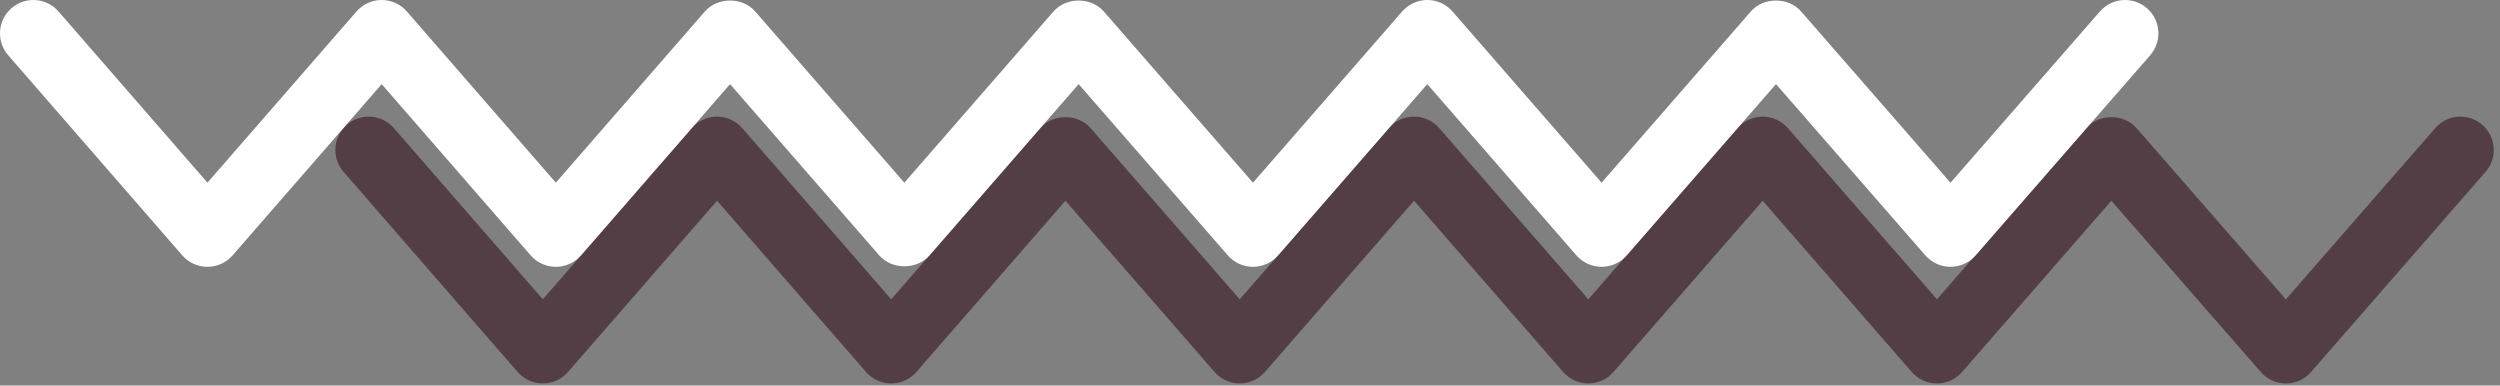
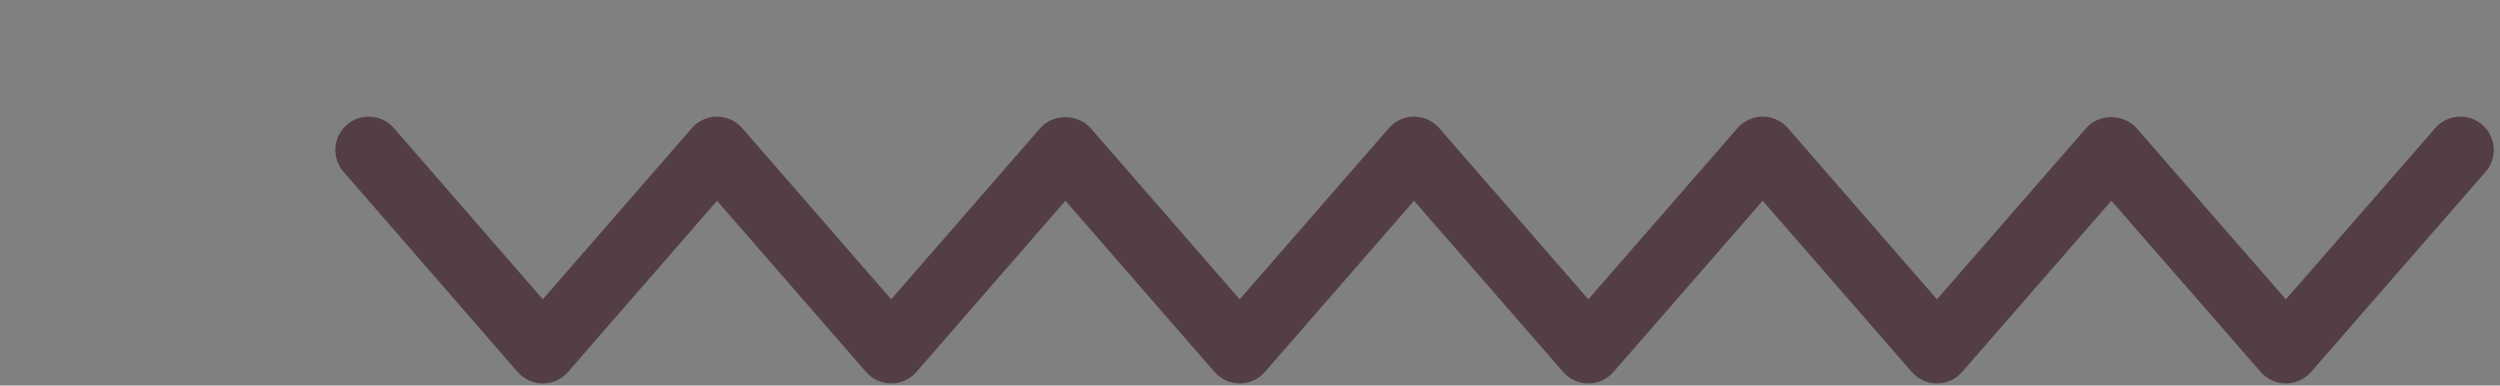
<svg xmlns="http://www.w3.org/2000/svg" width="100%" height="100%" viewBox="0 0 214 33" xml:space="preserve" style="fill-rule:evenodd;clip-rule:evenodd;stroke-linejoin:round;stroke-miterlimit:2;">
  <rect x="0" y="0" width="214" height="33" fill="#808080" stroke="none" />
  <g transform="matrix(1,0,0,1,-707.025,-947.984)">
    <g transform="matrix(1,0,0,1,902.697,957.631)">
      <path d="M0,23.175C-0.825,23.175 -1.608,22.819 -2.151,22.196L-14.939,7.535L-27.718,22.196C-28.26,22.819 -29.045,23.175 -29.87,23.175C-30.697,23.175 -31.481,22.817 -32.024,22.196L-44.787,7.537L-57.559,22.196C-58.101,22.819 -58.885,23.175 -59.711,23.175C-60.536,23.175 -61.321,22.819 -61.863,22.196L-74.63,7.537L-87.399,22.196C-87.941,22.819 -88.726,23.175 -89.551,23.175C-90.377,23.175 -91.162,22.819 -91.704,22.196L-104.471,7.537L-117.231,22.196C-117.774,22.819 -118.56,23.175 -119.385,23.175C-120.212,23.175 -120.997,22.817 -121.539,22.194L-134.292,7.539L-147.054,22.196C-147.597,22.819 -148.383,23.175 -149.208,23.175C-150.035,23.175 -150.819,22.817 -151.362,22.194L-166.263,5.065C-167.299,3.876 -167.173,2.071 -165.983,1.037C-164.791,0 -162.99,0.129 -161.956,1.318L-149.207,15.973L-136.446,1.317C-135.904,0.694 -135.118,0.336 -134.292,0.336C-133.466,0.336 -132.681,0.695 -132.139,1.318L-119.385,15.973L-106.625,1.317C-105.541,0.072 -103.403,0.071 -102.319,1.317L-89.551,15.974L-76.783,1.317C-76.241,0.694 -75.456,0.336 -74.63,0.336C-73.805,0.336 -73.021,0.694 -72.478,1.317L-59.711,15.974L-46.938,1.317C-46.396,0.694 -45.611,0.336 -44.786,0.336C-43.96,0.336 -43.174,0.695 -42.632,1.317L-29.869,15.974L-17.093,1.315C-16.01,0.072 -13.875,0.071 -12.79,1.315L0,15.977L12.789,1.315C13.821,0.127 15.629,0.003 16.815,1.04C18.004,2.076 18.127,3.88 17.09,5.068L2.151,22.196C1.61,22.819 0.825,23.175 0,23.175" style="fill:rgb(83,62,70);fill-rule:nonzero;" />
    </g>
    <g transform="matrix(1,0,0,1,873.988,947.917)">
-       <path d="M0,22.906C-0.825,22.906 -1.61,22.55 -2.151,21.927L-14.938,7.266L-27.716,21.927C-28.258,22.55 -29.043,22.906 -29.869,22.906C-30.695,22.906 -31.48,22.549 -32.022,21.927L-44.786,7.269L-57.557,21.927C-58.099,22.55 -58.884,22.906 -59.709,22.906C-60.535,22.906 -61.319,22.55 -61.861,21.927L-74.63,7.269L-87.397,21.927C-88.482,23.173 -90.618,23.173 -91.702,21.927L-104.471,7.269L-117.23,21.927C-117.772,22.55 -118.559,22.906 -119.384,22.906C-120.21,22.906 -120.995,22.549 -121.538,21.926L-134.291,7.27L-147.053,21.927C-147.595,22.55 -148.381,22.906 -149.207,22.906C-150.033,22.906 -150.818,22.549 -151.36,21.926L-166.262,4.796C-167.297,3.607 -167.172,1.803 -165.981,0.768C-164.791,-0.267 -162.989,-0.142 -161.955,1.049L-149.205,15.704L-136.445,1.048C-135.902,0.425 -135.116,0.067 -134.291,0.067C-133.464,0.067 -132.68,0.426 -132.137,1.049L-119.384,15.704L-106.625,1.048C-105.541,-0.195 -103.403,-0.2 -102.319,1.048L-89.55,15.705L-76.783,1.048C-75.698,-0.198 -73.563,-0.198 -72.478,1.048L-59.709,15.705L-46.937,1.048C-46.394,0.425 -45.609,0.067 -44.784,0.067C-43.958,0.067 -43.172,0.426 -42.63,1.048L-29.867,15.705L-17.091,1.047C-16.007,-0.198 -13.873,-0.198 -12.788,1.047L0,15.708L12.79,1.047C13.827,-0.14 15.629,-0.264 16.817,0.771C18.006,1.807 18.129,3.611 17.092,4.799L2.151,21.927C1.609,22.55 0.825,22.906 0,22.906" style="fill:white;fill-rule:nonzero;" />
-     </g>
+       </g>
  </g>
</svg>